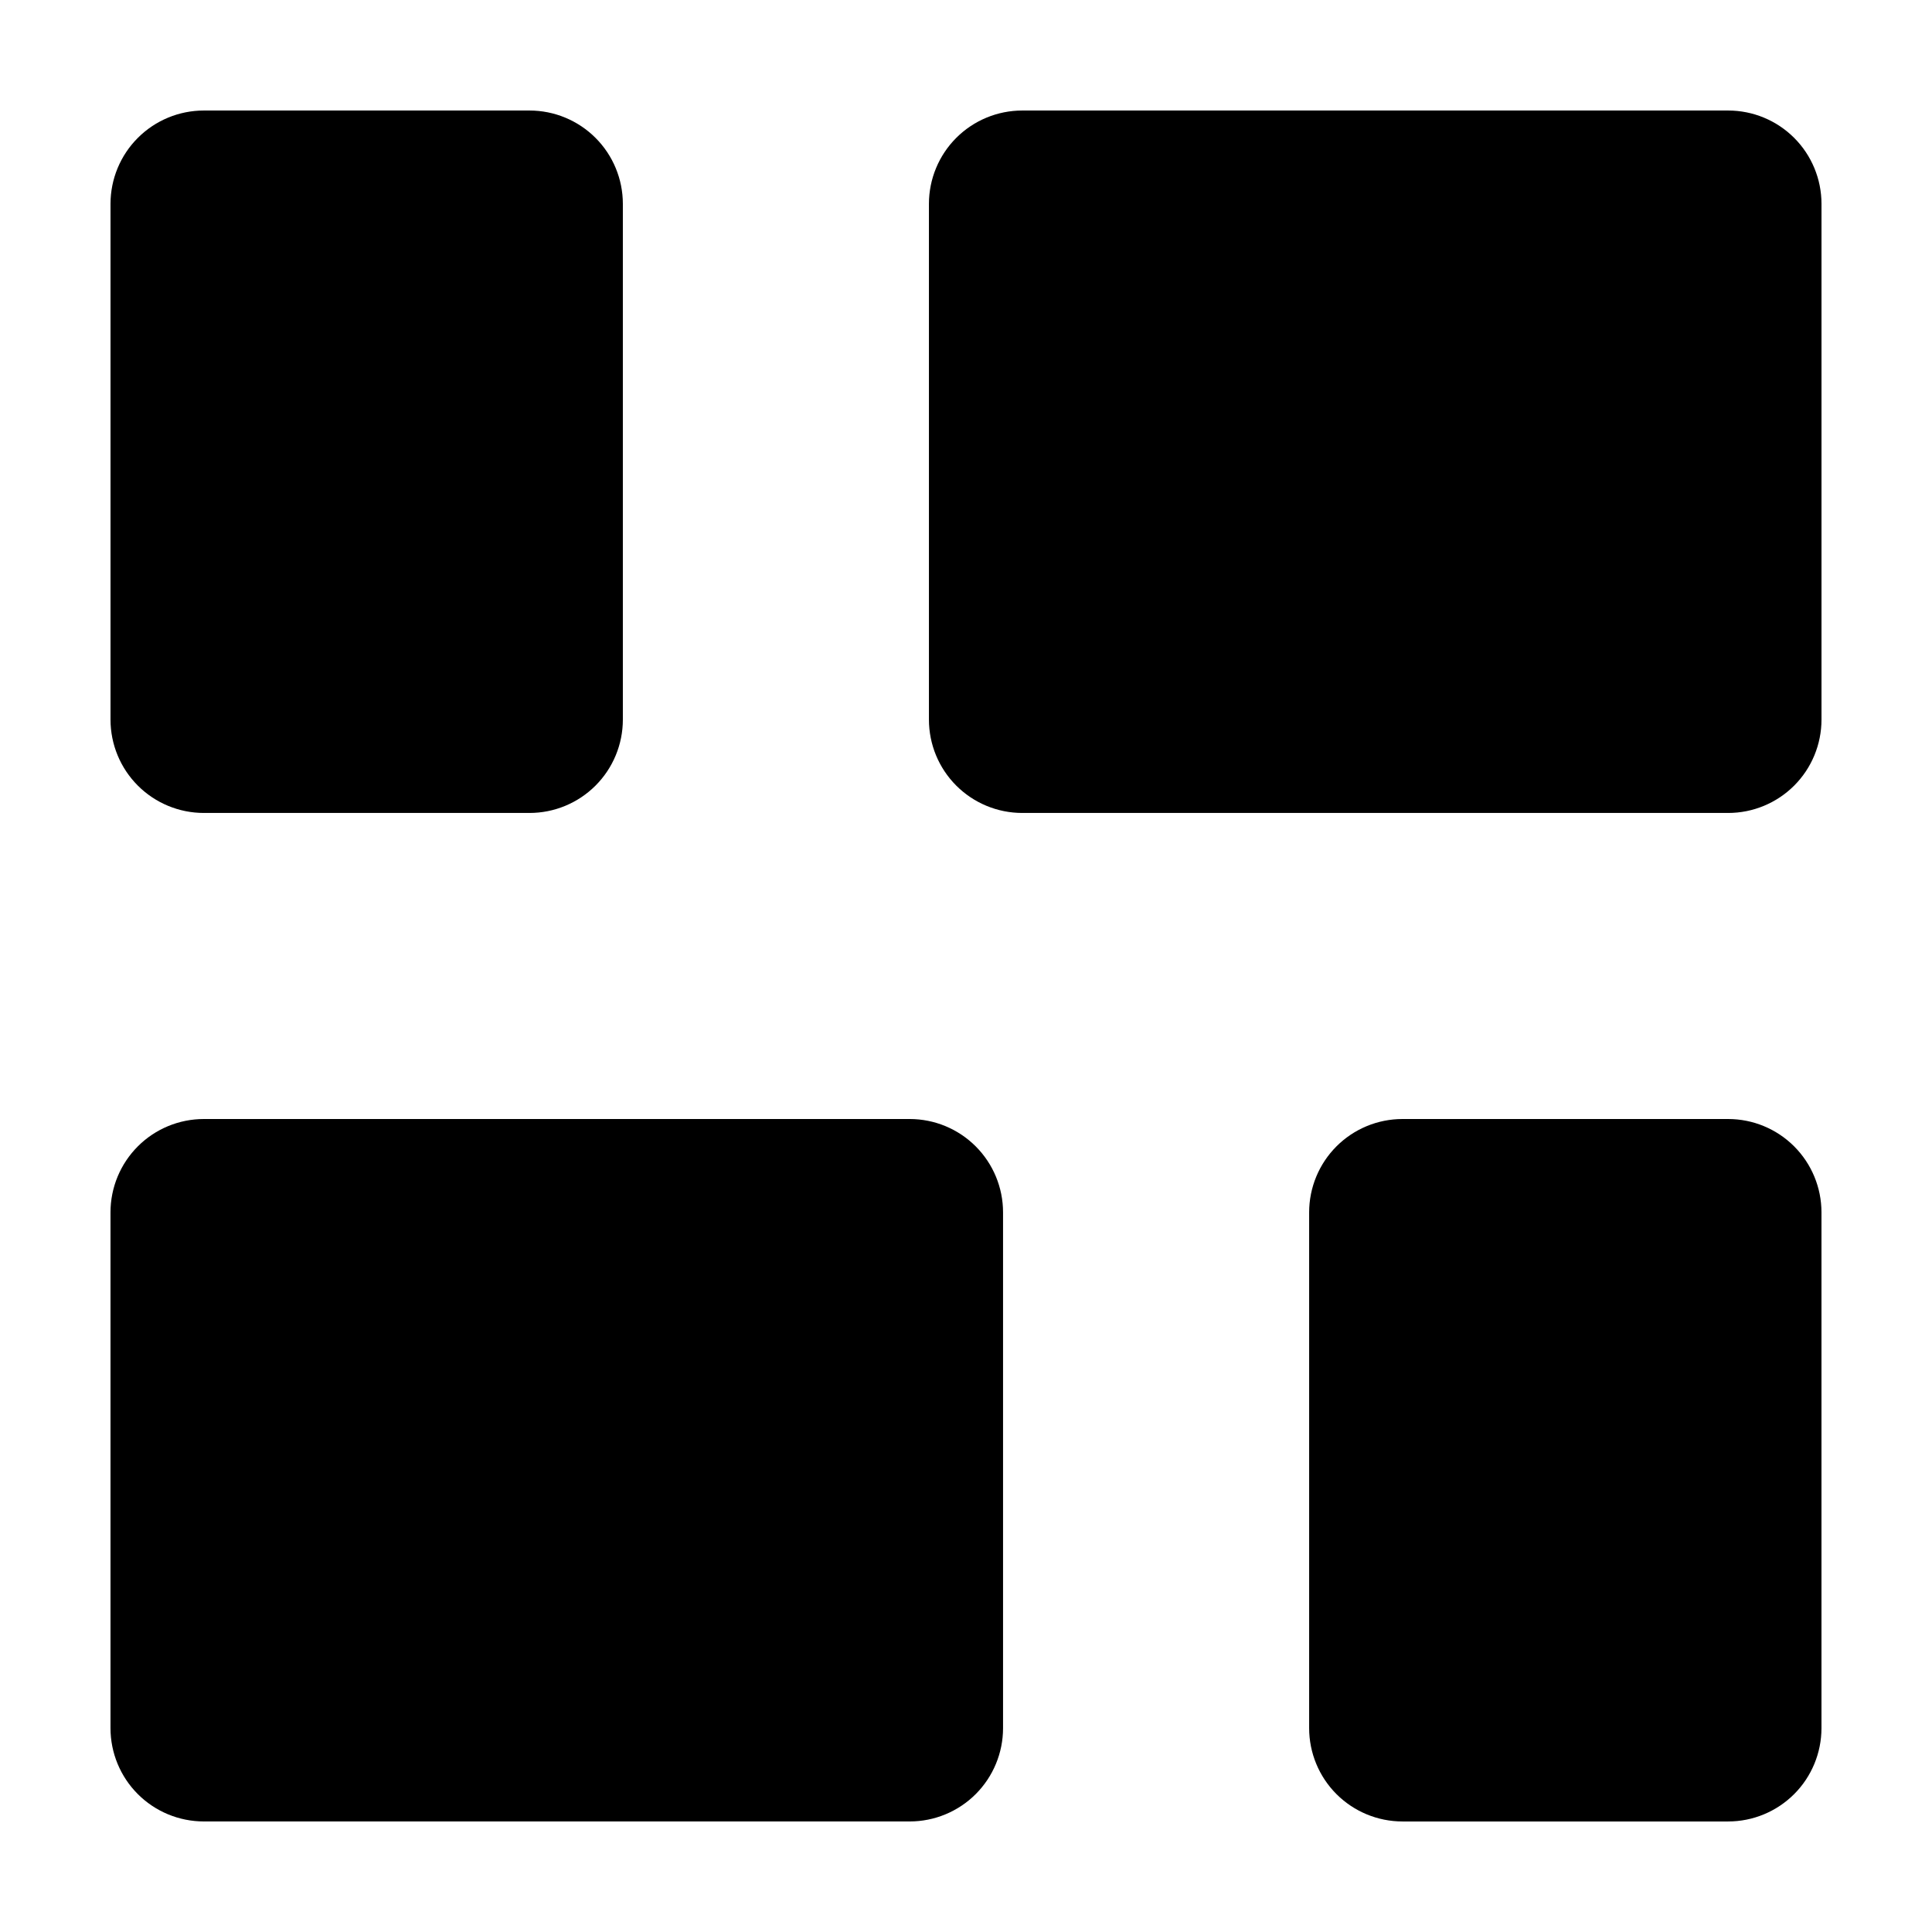
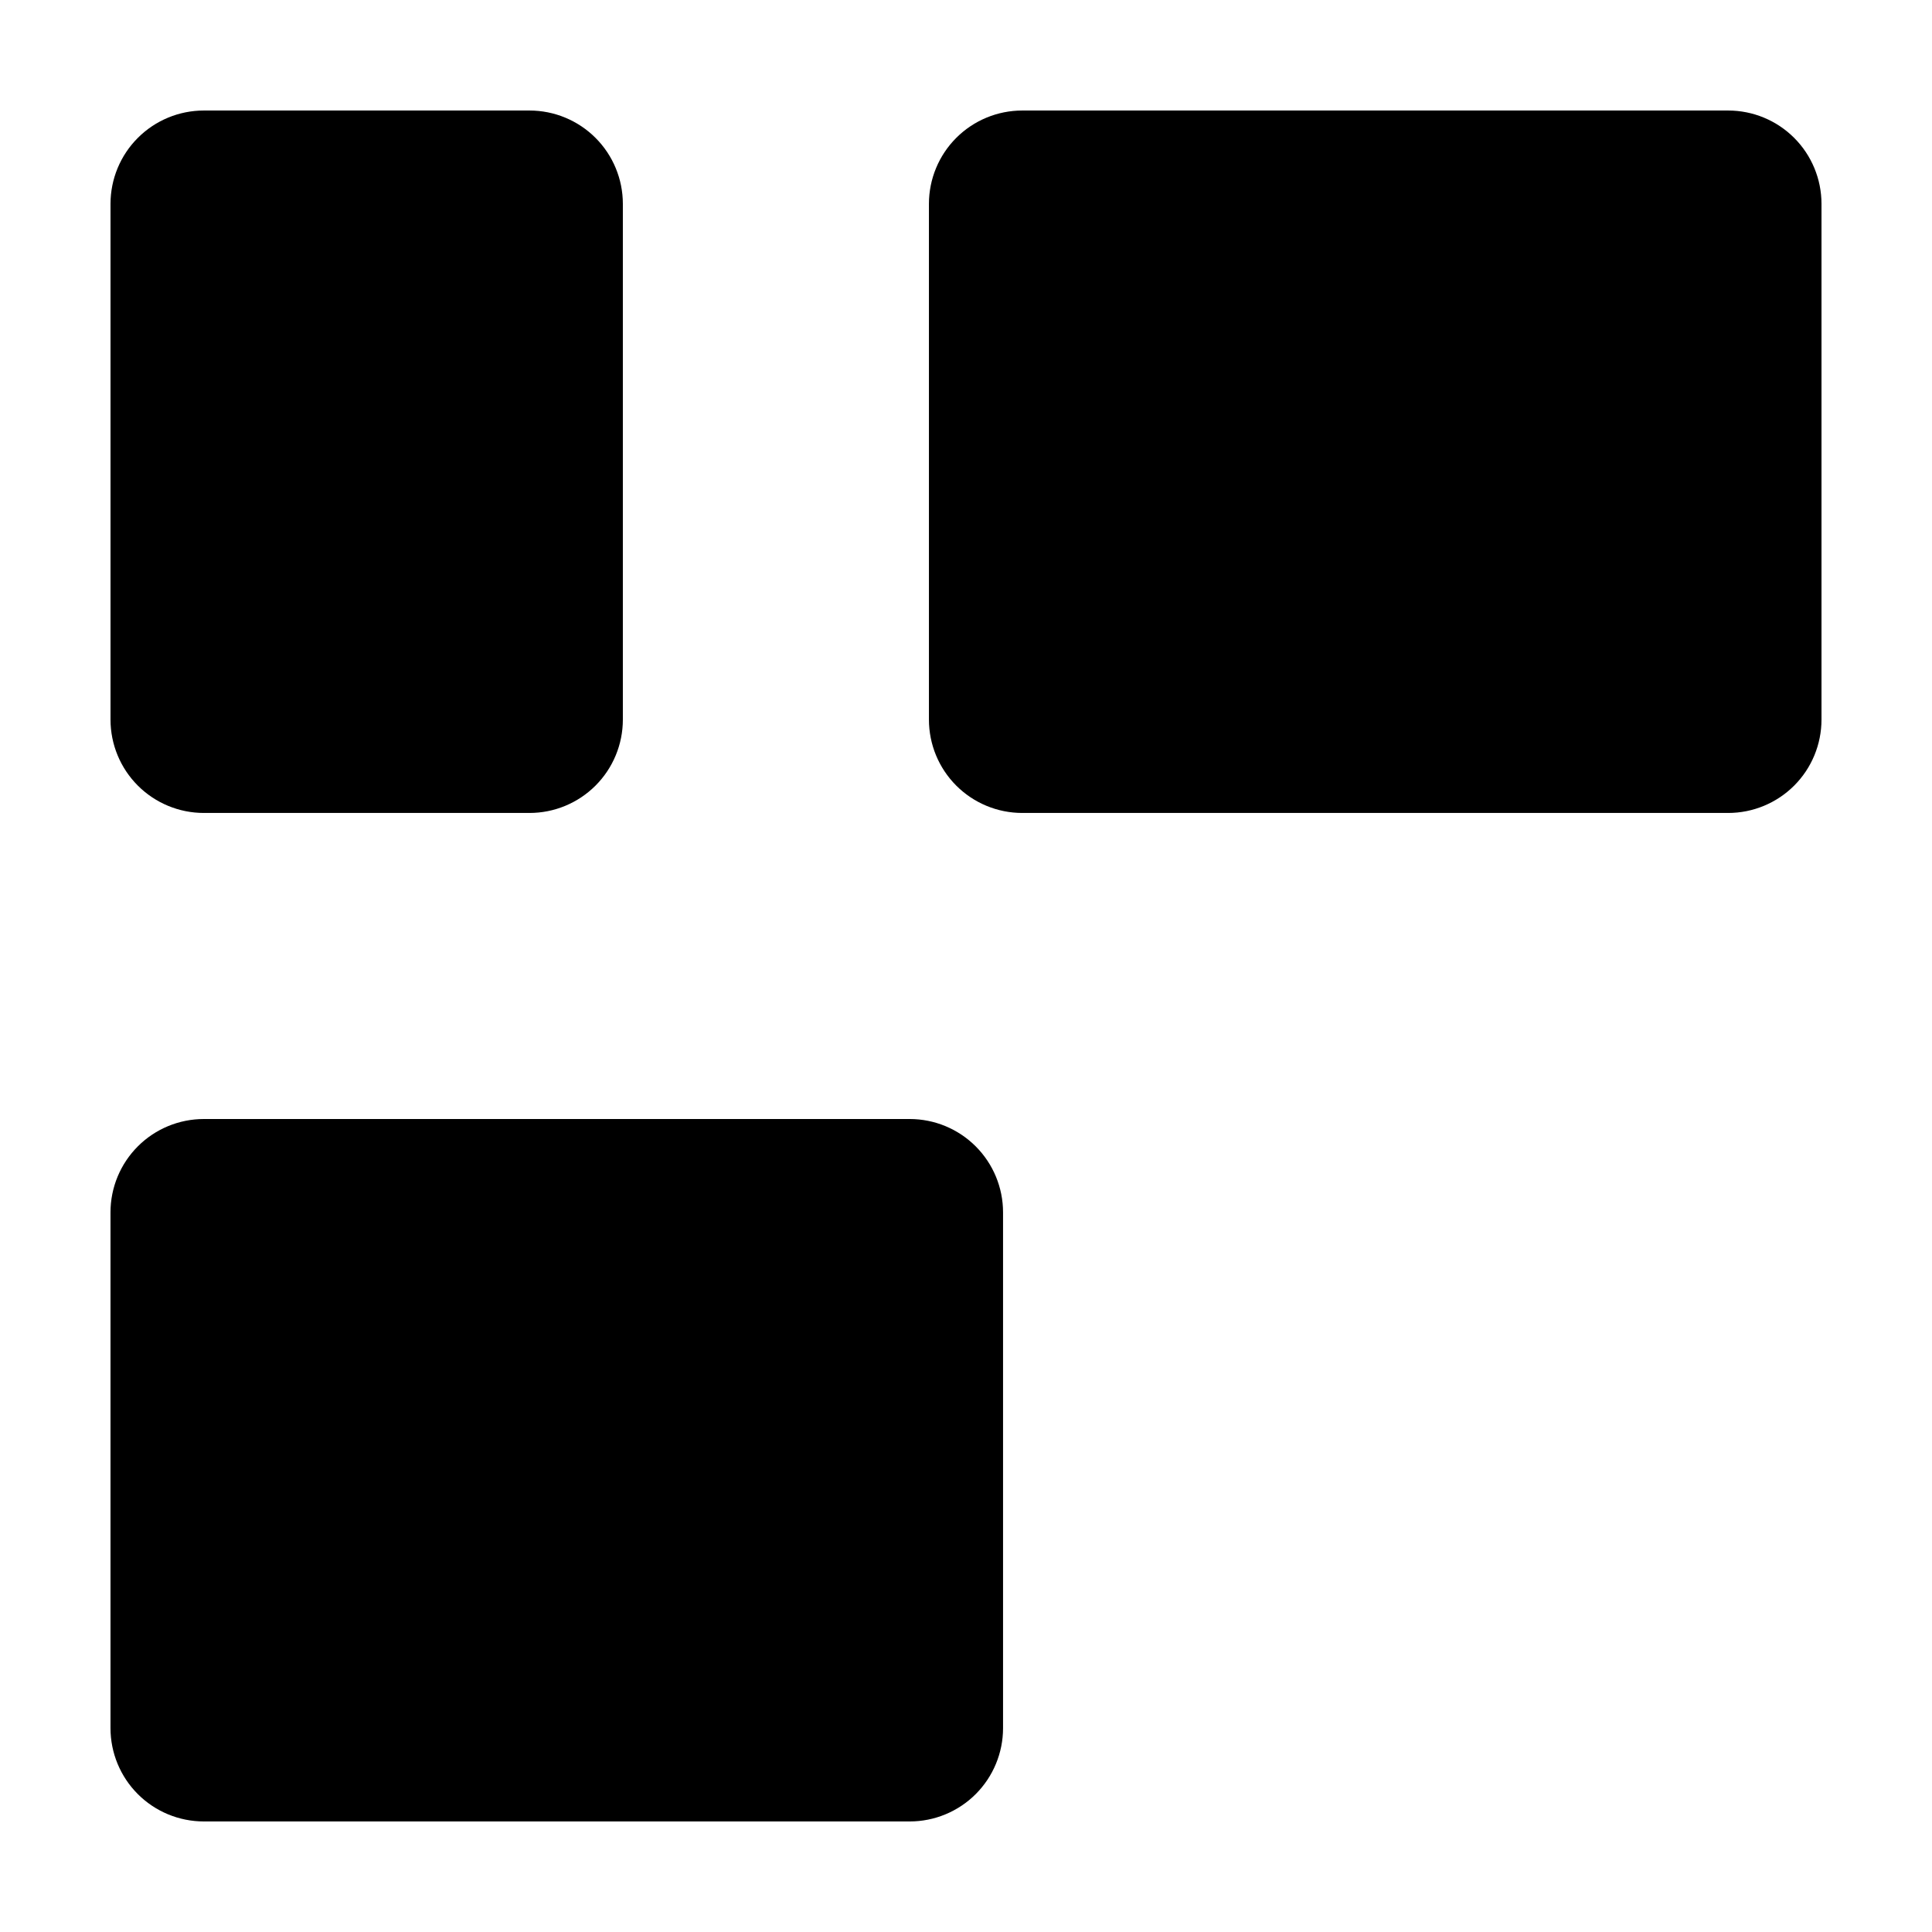
<svg xmlns="http://www.w3.org/2000/svg" fill="#000000" width="800px" height="800px" version="1.1" viewBox="144 144 512 512">
  <g>
    <path d="m198.02 173.29h86.305c6.559 0 12.852 2.606 17.492 7.246 4.637 4.637 7.246 10.93 7.246 17.488v136.68c0 6.562-2.609 12.855-7.246 17.492-4.641 4.641-10.934 7.246-17.492 7.246h-86.301c-6.562 0-12.855-2.606-17.492-7.246-4.641-4.637-7.246-10.93-7.246-17.492v-136.68c0-6.559 2.606-12.852 7.246-17.488 4.637-4.641 10.93-7.246 17.488-7.246z" />
-     <path d="m515.67 440.55h86.305c6.559 0 12.852 2.606 17.492 7.246 4.637 4.641 7.242 10.93 7.242 17.492v136.68c0 6.559-2.606 12.852-7.242 17.492-4.641 4.637-10.934 7.246-17.492 7.246h-86.305c-6.559 0-12.852-2.609-17.492-7.246-4.637-4.641-7.242-10.934-7.242-17.492v-136.68c0-6.562 2.606-12.852 7.242-17.492 4.641-4.641 10.934-7.246 17.492-7.246z" />
    <path d="m198.02 440.55h187.06c6.559 0 12.852 2.606 17.492 7.246 4.637 4.641 7.246 10.93 7.246 17.492v136.68c0 6.559-2.609 12.852-7.246 17.492-4.641 4.637-10.93 7.242-17.492 7.242h-187.06c-6.562 0-12.855-2.606-17.492-7.242-4.641-4.641-7.246-10.934-7.246-17.492v-136.68c0-6.562 2.606-12.852 7.246-17.492 4.637-4.641 10.93-7.246 17.492-7.246z" />
    <path d="m414.91 173.29h187.07c6.559 0 12.852 2.606 17.492 7.246 4.637 4.637 7.242 10.93 7.242 17.488v136.68c0 6.562-2.606 12.855-7.242 17.492-4.641 4.641-10.934 7.246-17.492 7.246h-187.07c-6.559 0-12.852-2.606-17.492-7.246-4.637-4.637-7.242-10.93-7.242-17.492v-136.68c0-6.559 2.606-12.852 7.242-17.488 4.641-4.641 10.934-7.246 17.492-7.246z" />
  </g>
</svg>